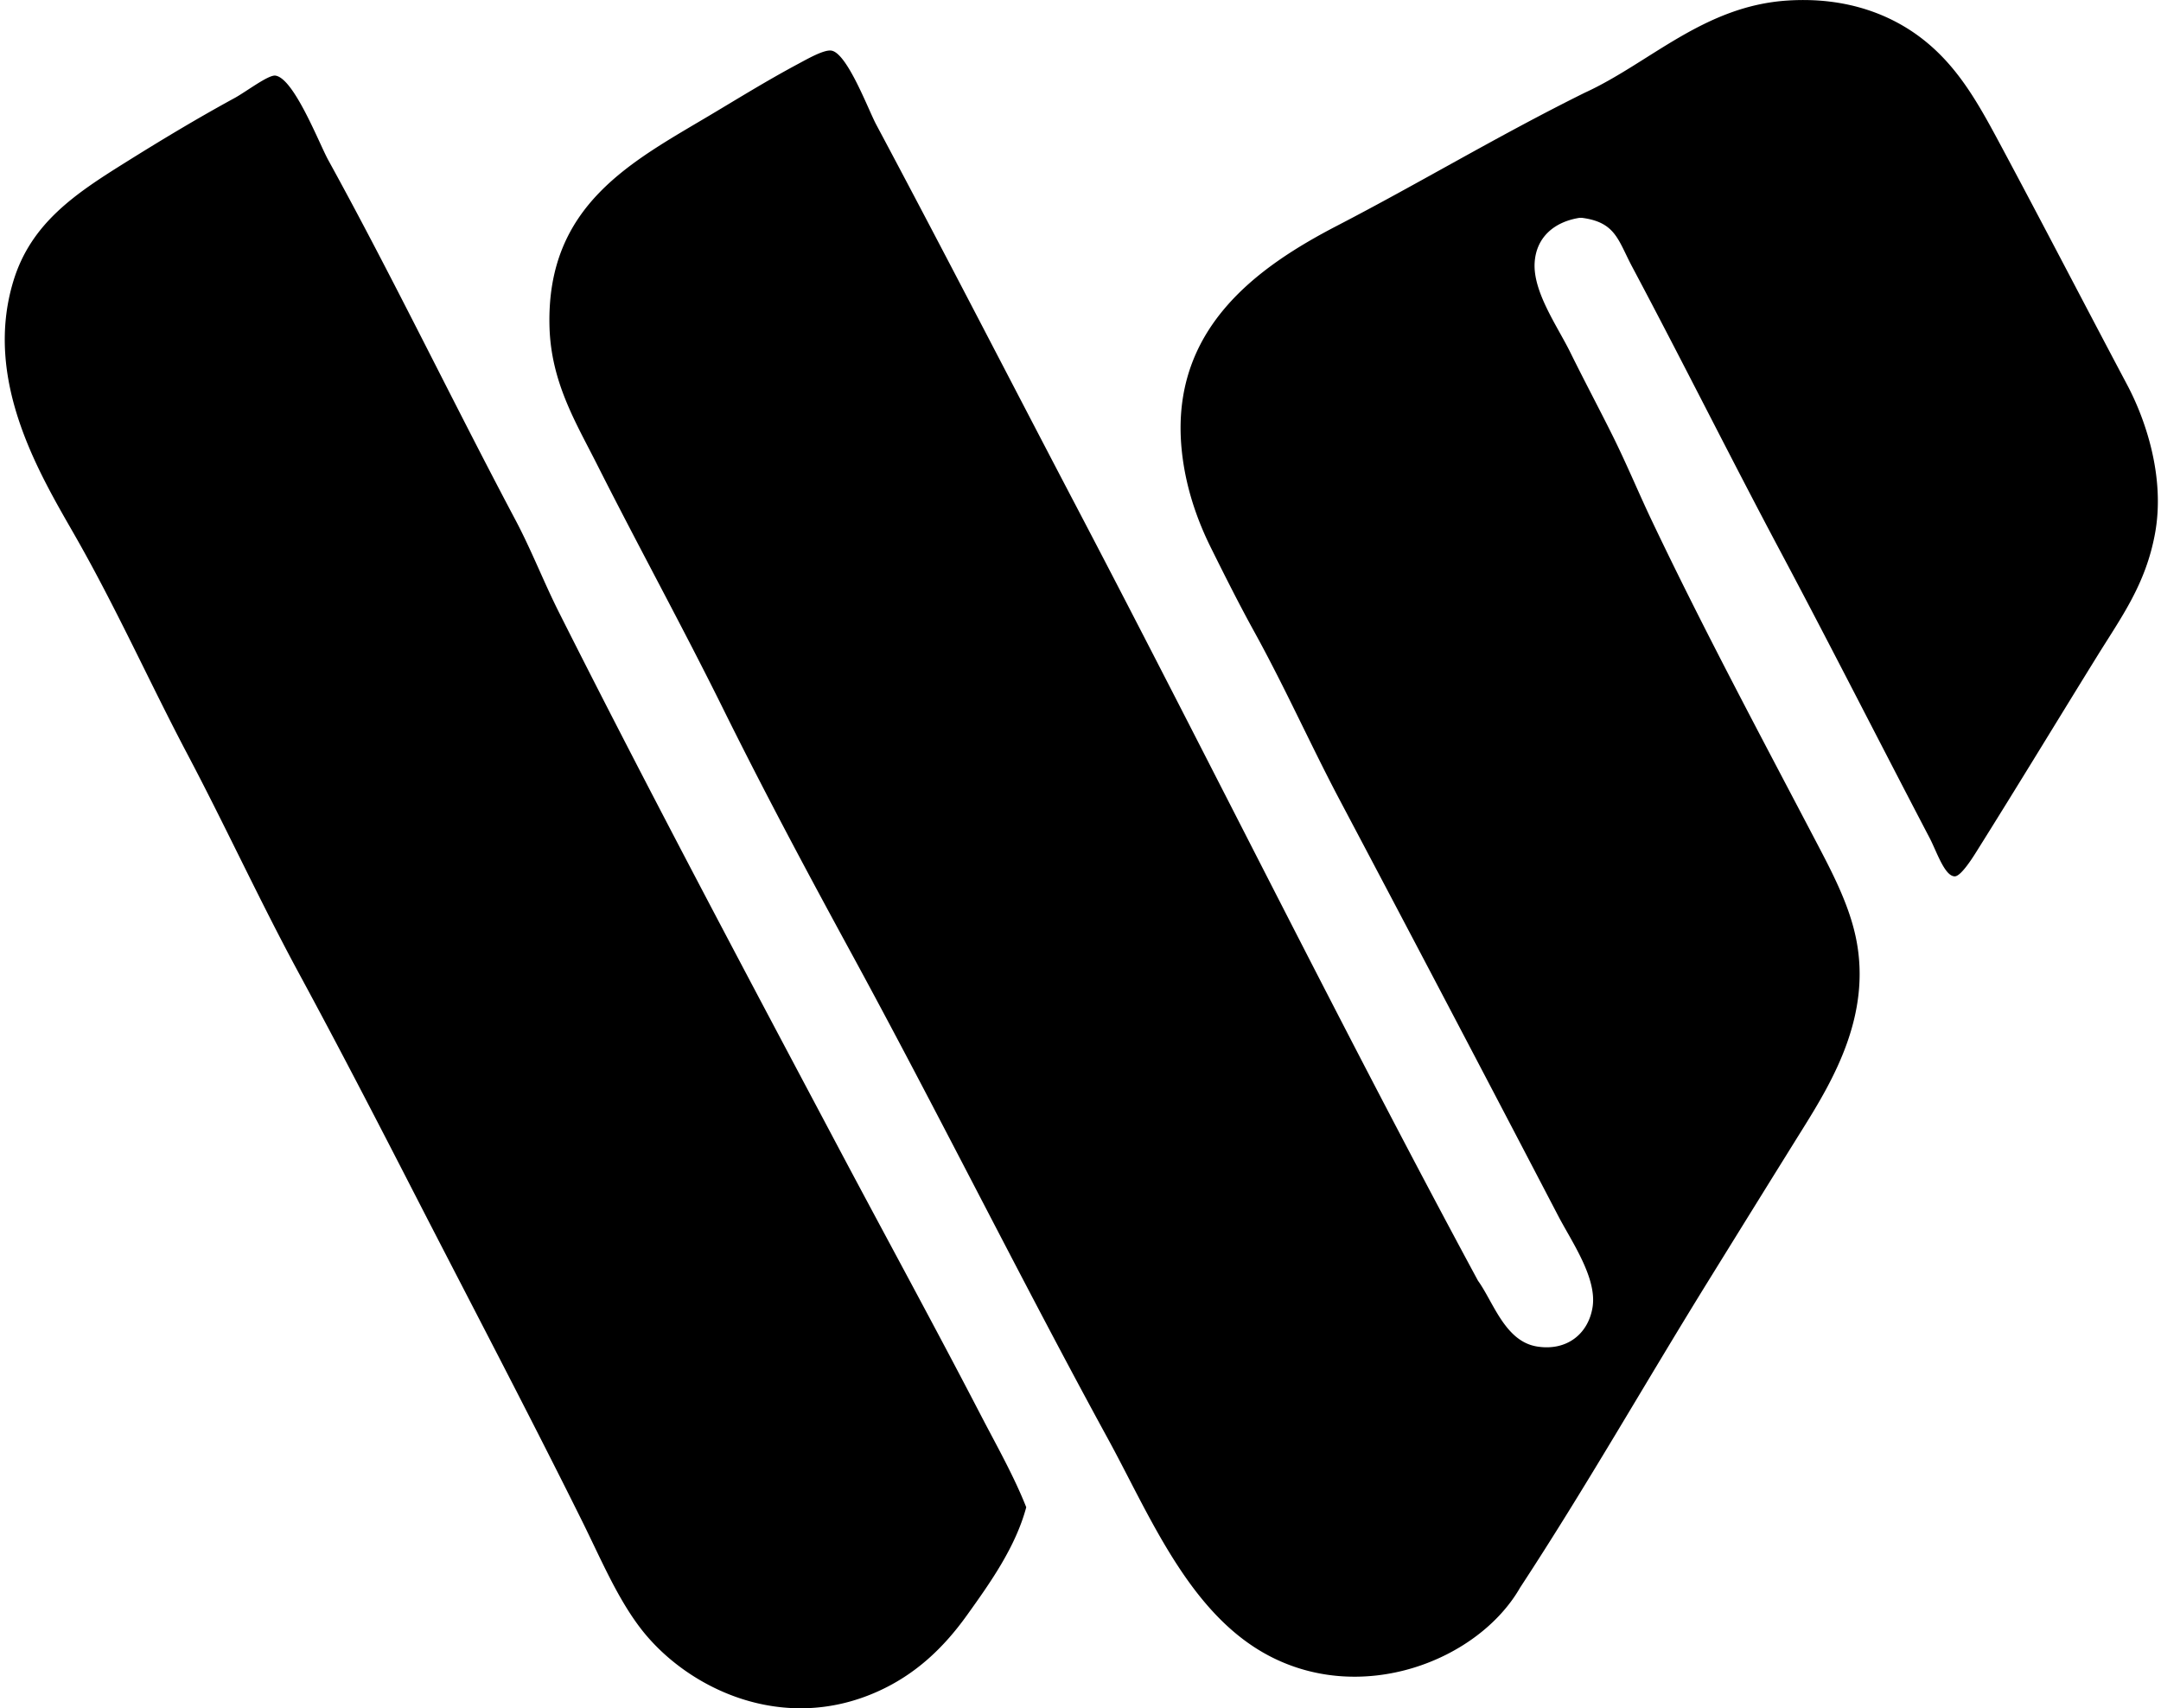
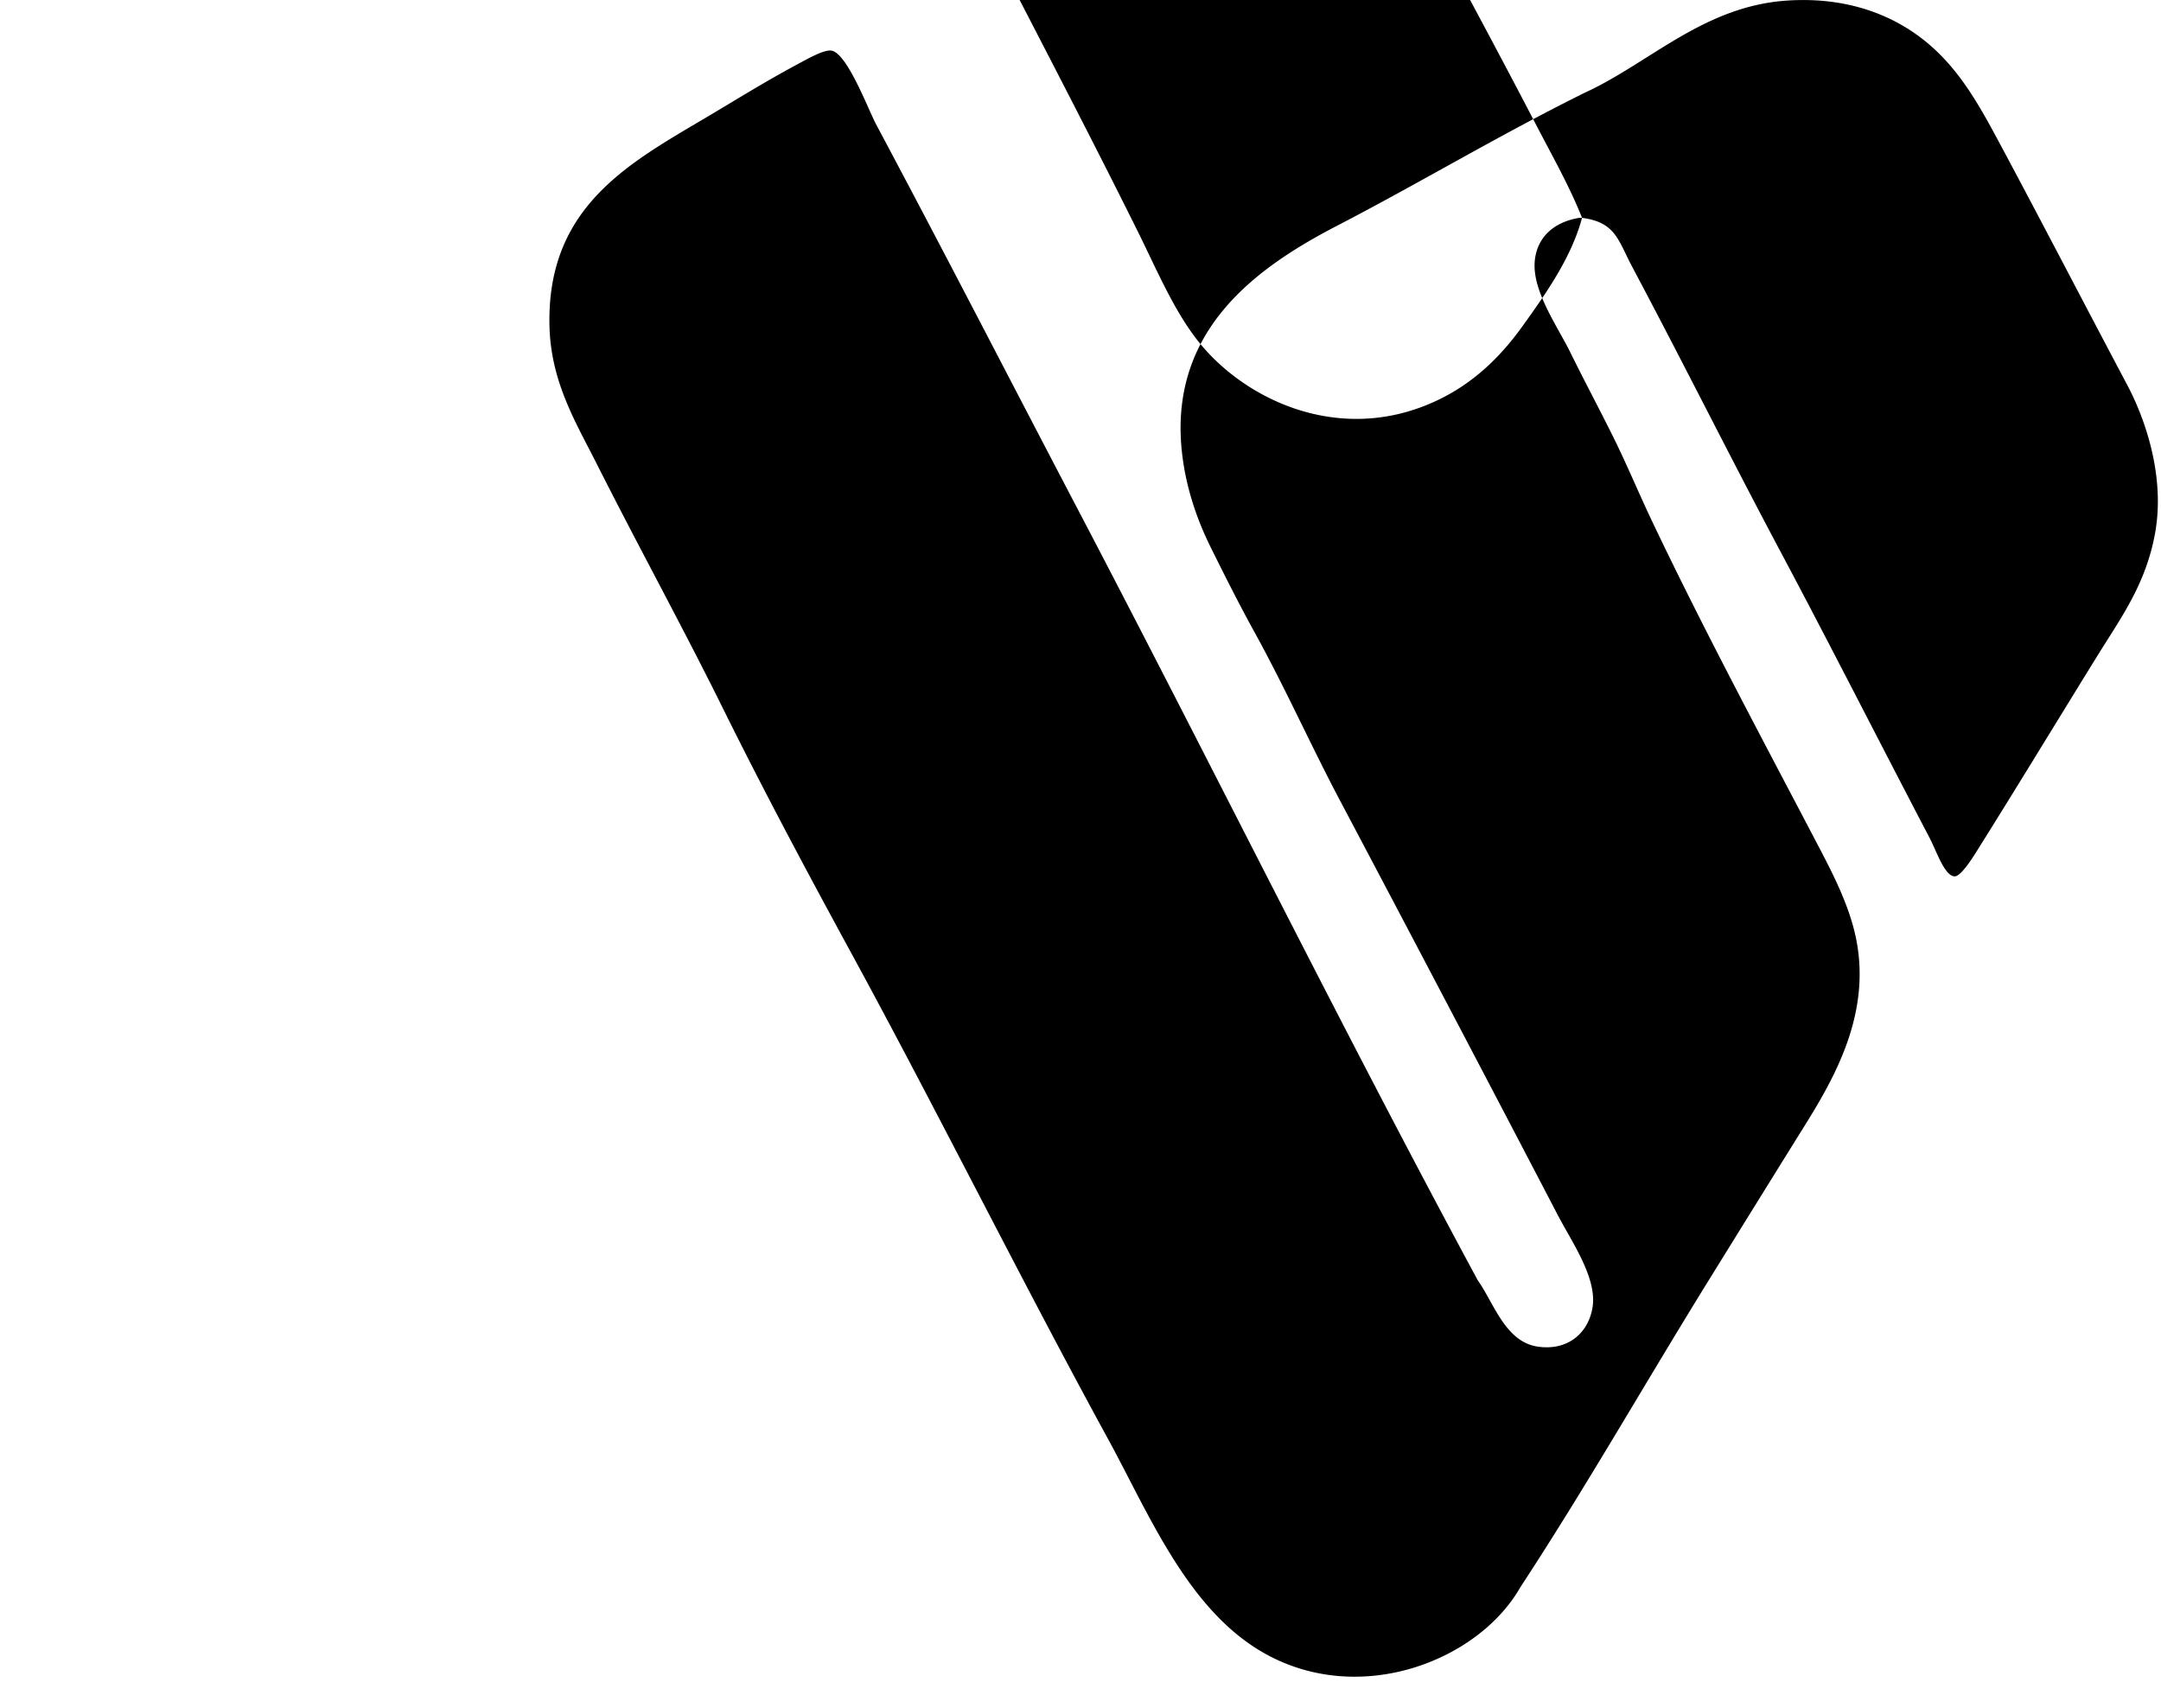
<svg xmlns="http://www.w3.org/2000/svg" width="253" height="200" fill="none" viewBox="0 0 253 200">
-   <path fill="#000" fill-rule="evenodd" d="M185.219 25.505h-.308c-2.997.478-5.061 2.31-5.241 5.243-.211 3.412 2.663 7.45 4.161 10.481 1.709 3.462 3.381 6.597 4.932 9.713 1.671 3.35 3.091 6.799 4.63 10.028 6.068 12.77 13.005 25.69 19.738 38.55 1.728 3.308 3.427 6.748 4.16 10.326 1.842 8.952-2.662 16.584-6.168 22.205-3.85 6.179-7.573 12.19-11.101 17.89-7.554 12.209-14.299 24.103-22.051 35.931-4.901 8.565-18.715 13.997-29.913 7.708-8.993-5.051-13.5-16.259-18.35-25.135-10.229-18.724-19.885-38.206-30.067-56.899-5.087-9.338-10.173-18.853-14.96-28.522-4.74-9.59-9.927-19.02-14.8-28.682-2.476-4.907-5.397-9.638-5.551-16.188-.34-14.157 9.625-19.208 18.812-24.676 3.295-1.96 6.628-4.031 10.33-6.011 1.086-.58 2.987-1.671 3.855-1.542 1.857.277 4.344 6.952 5.244 8.636 8.029 15.048 15.702 29.976 23.59 45.024 15.746 30.042 30.895 60.755 46.875 90.36 1.806 2.495 3.166 7.125 6.94 7.708 3.493.547 5.989-1.511 6.477-4.624.532-3.412-2.452-7.661-4.007-10.641a9293.908 9293.908 0 0 0-25.598-48.726c-3.393-6.411-6.342-13.055-10.024-19.737-1.769-3.21-3.447-6.553-5.09-9.867-1.696-3.425-2.98-7.274-3.389-11.416-1.395-14.138 8.897-21.387 18.192-26.212 9.691-5.023 18.891-10.566 28.991-15.57C193.119 7.39 199.455.694 209.275.064c7.038-.456 12.486 1.728 16.341 4.935 3.966 3.296 6.276 7.636 8.791 12.332 4.986 9.32 10.003 19 14.648 27.754 2.178 4.114 4.457 10.855 3.236 17.427-1.102 5.933-3.934 9.738-6.783 14.343-4.548 7.346-9.319 15.221-14.188 22.973-.608.973-1.813 2.779-2.465 2.773-1.186-.006-2.121-2.92-2.93-4.47-5.703-10.893-11.79-22.884-17.424-33.46-5.77-10.824-11.492-22.309-17.424-33.46-1.647-3.106-1.924-5.19-5.858-5.706Zm-65.07 150.961c-1.25 4.658-4.211 8.835-6.94 12.64-2.773 3.871-6.065 6.972-10.484 8.945-11.151 4.992-22.218-.368-27.603-7.248-2.808-3.592-4.765-8.262-6.937-12.647-6.27-12.64-13.455-26.309-19.74-38.549-4.366-8.502-8.851-17.163-13.415-25.592-4.598-8.489-8.599-17.22-13.106-25.752-4.353-8.244-8.35-17.182-13.263-25.753-4.123-7.198-10.61-18.044-7.094-29.604 2.067-6.799 7.295-10.248 13.109-13.88 4.013-2.509 8.243-5.071 12.797-7.554 1.357-.743 3.963-2.742 4.778-2.619 2.172.315 5.13 7.973 6.169 9.867 7.689 13.972 14.469 28.094 21.896 42.097 1.886 3.547 3.305 7.242 5.087 10.796 10.534 20.949 22.003 42.471 32.846 62.91 5.562 10.481 11.174 20.736 16.653 31.302 1.816 3.49 3.787 6.965 5.247 10.641Z" clip-rule="evenodd" />
+   <path fill="#000" fill-rule="evenodd" d="M185.219 25.505h-.308c-2.997.478-5.061 2.31-5.241 5.243-.211 3.412 2.663 7.45 4.161 10.481 1.709 3.462 3.381 6.597 4.932 9.713 1.671 3.35 3.091 6.799 4.63 10.028 6.068 12.77 13.005 25.69 19.738 38.55 1.728 3.308 3.427 6.748 4.16 10.326 1.842 8.952-2.662 16.584-6.168 22.205-3.85 6.179-7.573 12.19-11.101 17.89-7.554 12.209-14.299 24.103-22.051 35.931-4.901 8.565-18.715 13.997-29.913 7.708-8.993-5.051-13.5-16.259-18.35-25.135-10.229-18.724-19.885-38.206-30.067-56.899-5.087-9.338-10.173-18.853-14.96-28.522-4.74-9.59-9.927-19.02-14.8-28.682-2.476-4.907-5.397-9.638-5.551-16.188-.34-14.157 9.625-19.208 18.812-24.676 3.295-1.96 6.628-4.031 10.33-6.011 1.086-.58 2.987-1.671 3.855-1.542 1.857.277 4.344 6.952 5.244 8.636 8.029 15.048 15.702 29.976 23.59 45.024 15.746 30.042 30.895 60.755 46.875 90.36 1.806 2.495 3.166 7.125 6.94 7.708 3.493.547 5.989-1.511 6.477-4.624.532-3.412-2.452-7.661-4.007-10.641a9293.908 9293.908 0 0 0-25.598-48.726c-3.393-6.411-6.342-13.055-10.024-19.737-1.769-3.21-3.447-6.553-5.09-9.867-1.696-3.425-2.98-7.274-3.389-11.416-1.395-14.138 8.897-21.387 18.192-26.212 9.691-5.023 18.891-10.566 28.991-15.57C193.119 7.39 199.455.694 209.275.064c7.038-.456 12.486 1.728 16.341 4.935 3.966 3.296 6.276 7.636 8.791 12.332 4.986 9.32 10.003 19 14.648 27.754 2.178 4.114 4.457 10.855 3.236 17.427-1.102 5.933-3.934 9.738-6.783 14.343-4.548 7.346-9.319 15.221-14.188 22.973-.608.973-1.813 2.779-2.465 2.773-1.186-.006-2.121-2.92-2.93-4.47-5.703-10.893-11.79-22.884-17.424-33.46-5.77-10.824-11.492-22.309-17.424-33.46-1.647-3.106-1.924-5.19-5.858-5.706Zc-1.25 4.658-4.211 8.835-6.94 12.64-2.773 3.871-6.065 6.972-10.484 8.945-11.151 4.992-22.218-.368-27.603-7.248-2.808-3.592-4.765-8.262-6.937-12.647-6.27-12.64-13.455-26.309-19.74-38.549-4.366-8.502-8.851-17.163-13.415-25.592-4.598-8.489-8.599-17.22-13.106-25.752-4.353-8.244-8.35-17.182-13.263-25.753-4.123-7.198-10.61-18.044-7.094-29.604 2.067-6.799 7.295-10.248 13.109-13.88 4.013-2.509 8.243-5.071 12.797-7.554 1.357-.743 3.963-2.742 4.778-2.619 2.172.315 5.13 7.973 6.169 9.867 7.689 13.972 14.469 28.094 21.896 42.097 1.886 3.547 3.305 7.242 5.087 10.796 10.534 20.949 22.003 42.471 32.846 62.91 5.562 10.481 11.174 20.736 16.653 31.302 1.816 3.49 3.787 6.965 5.247 10.641Z" clip-rule="evenodd" />
</svg>